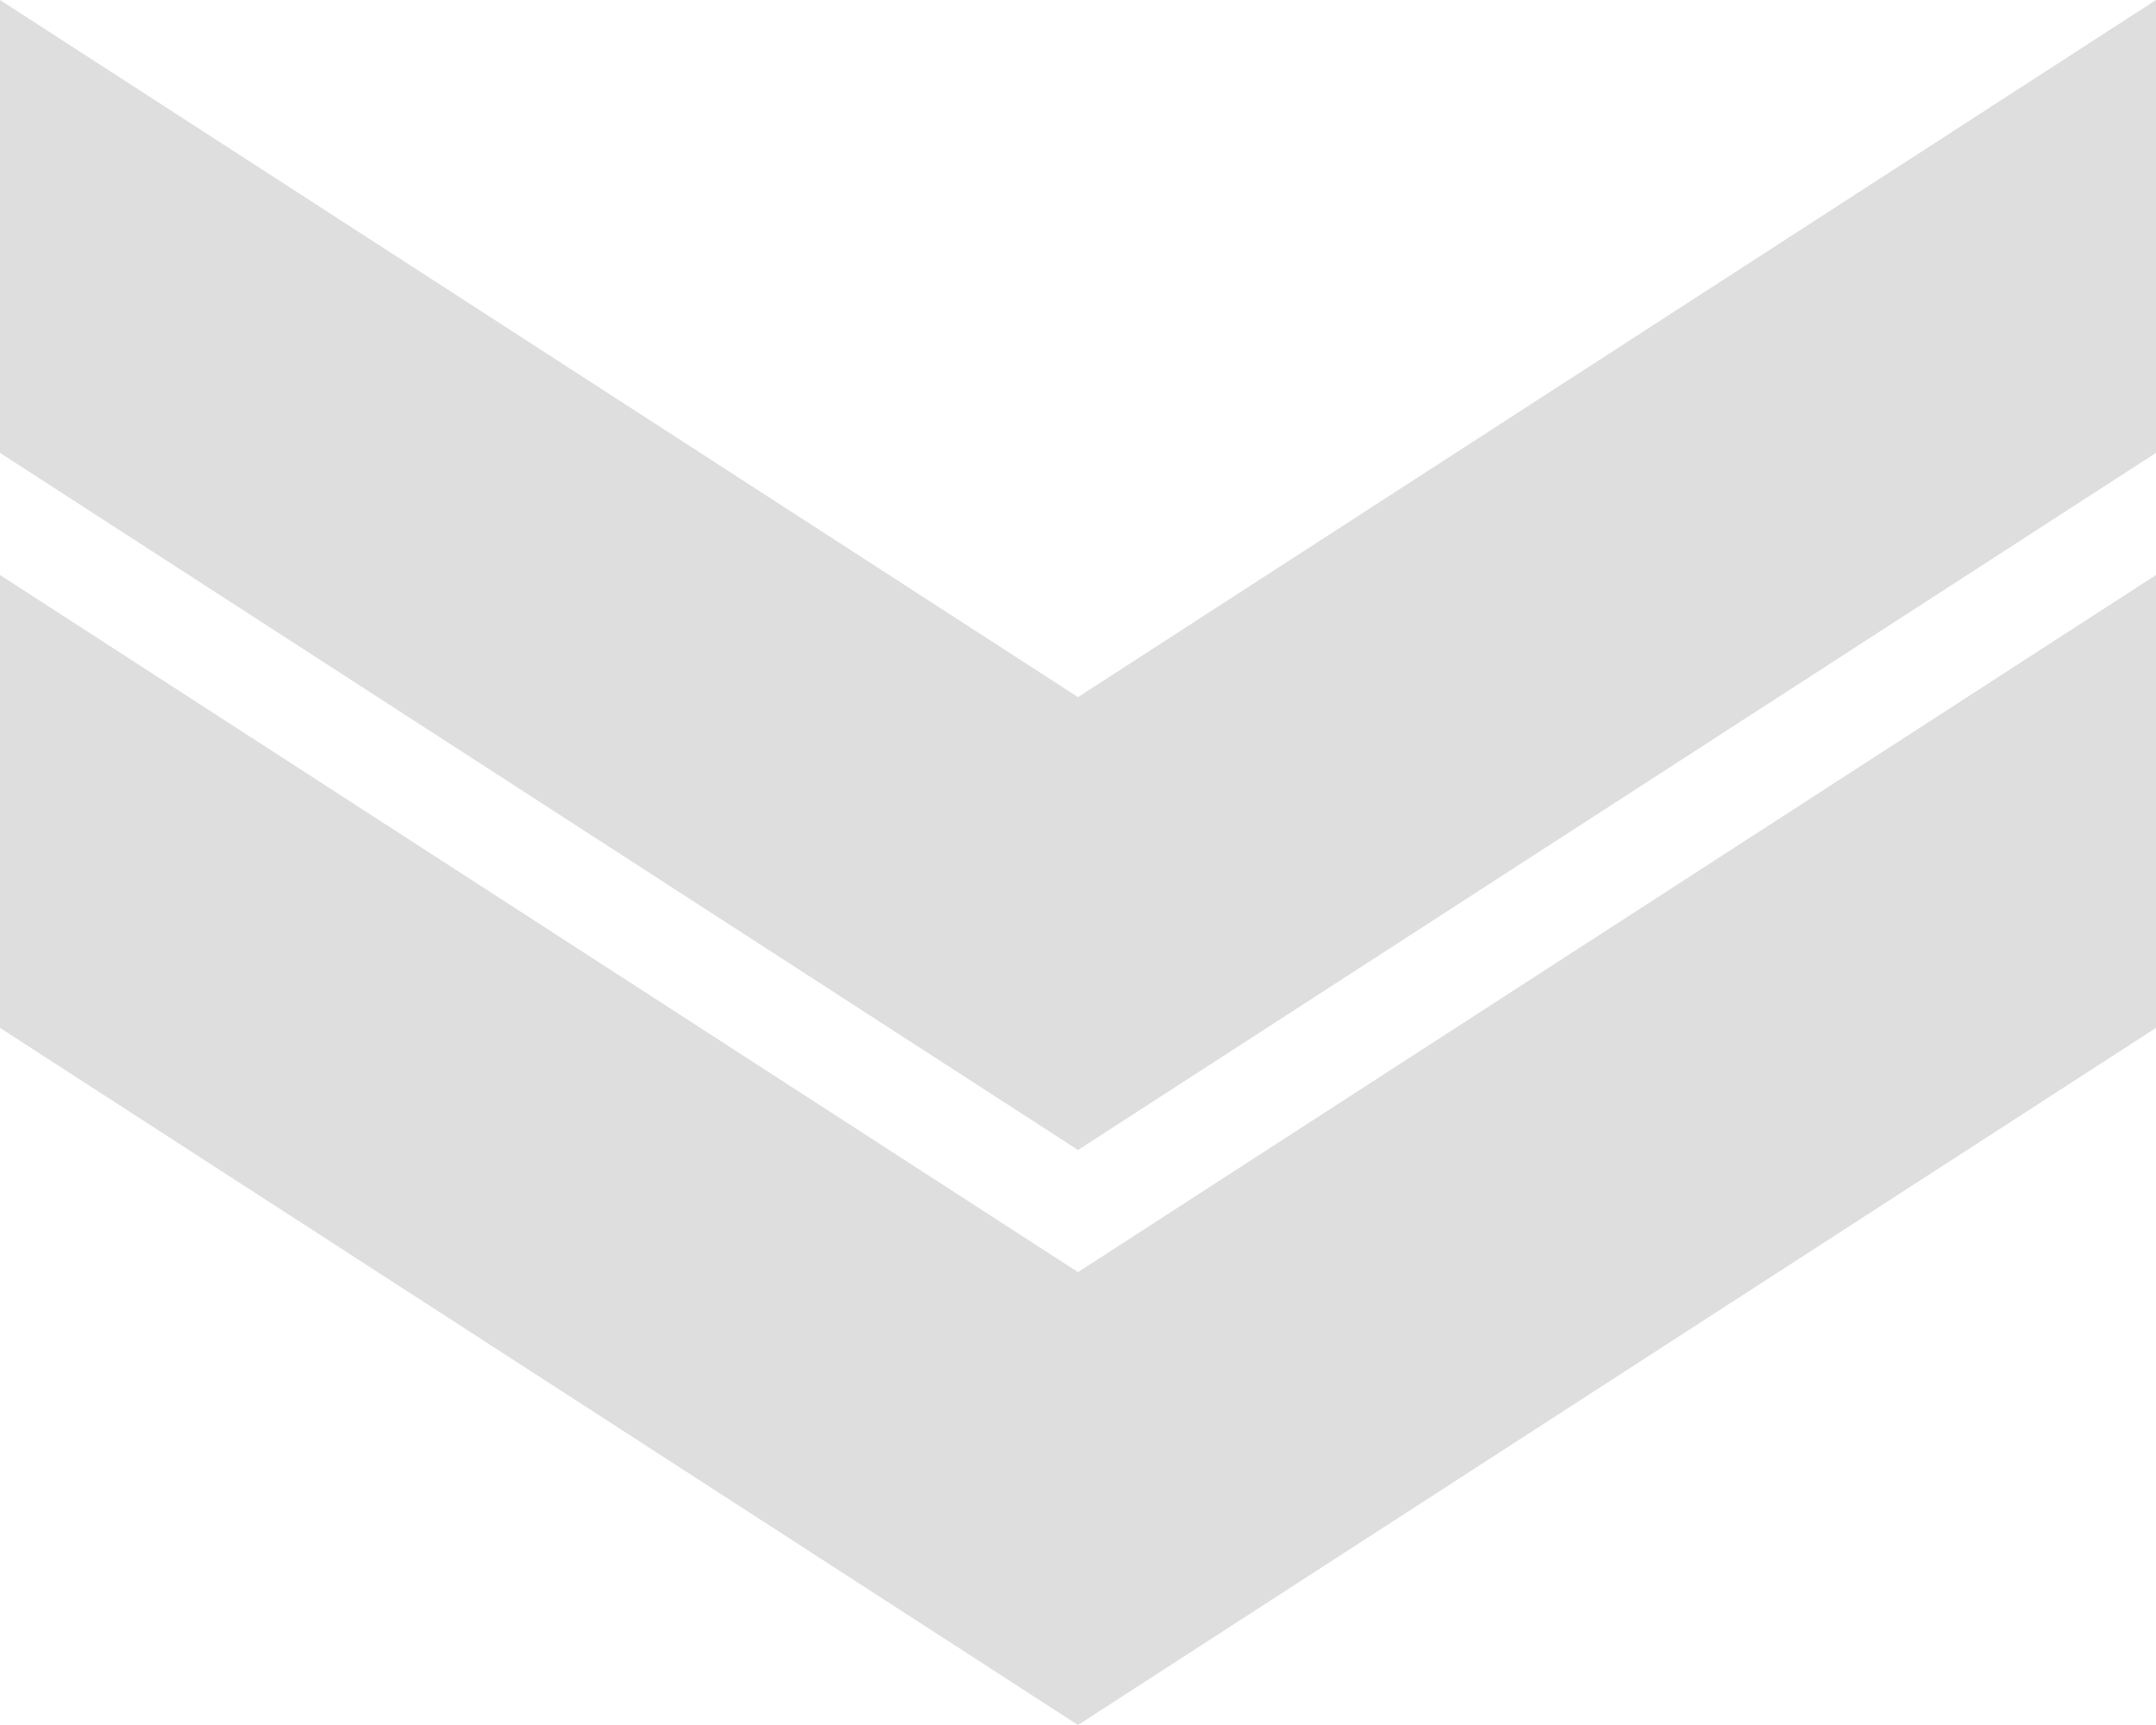
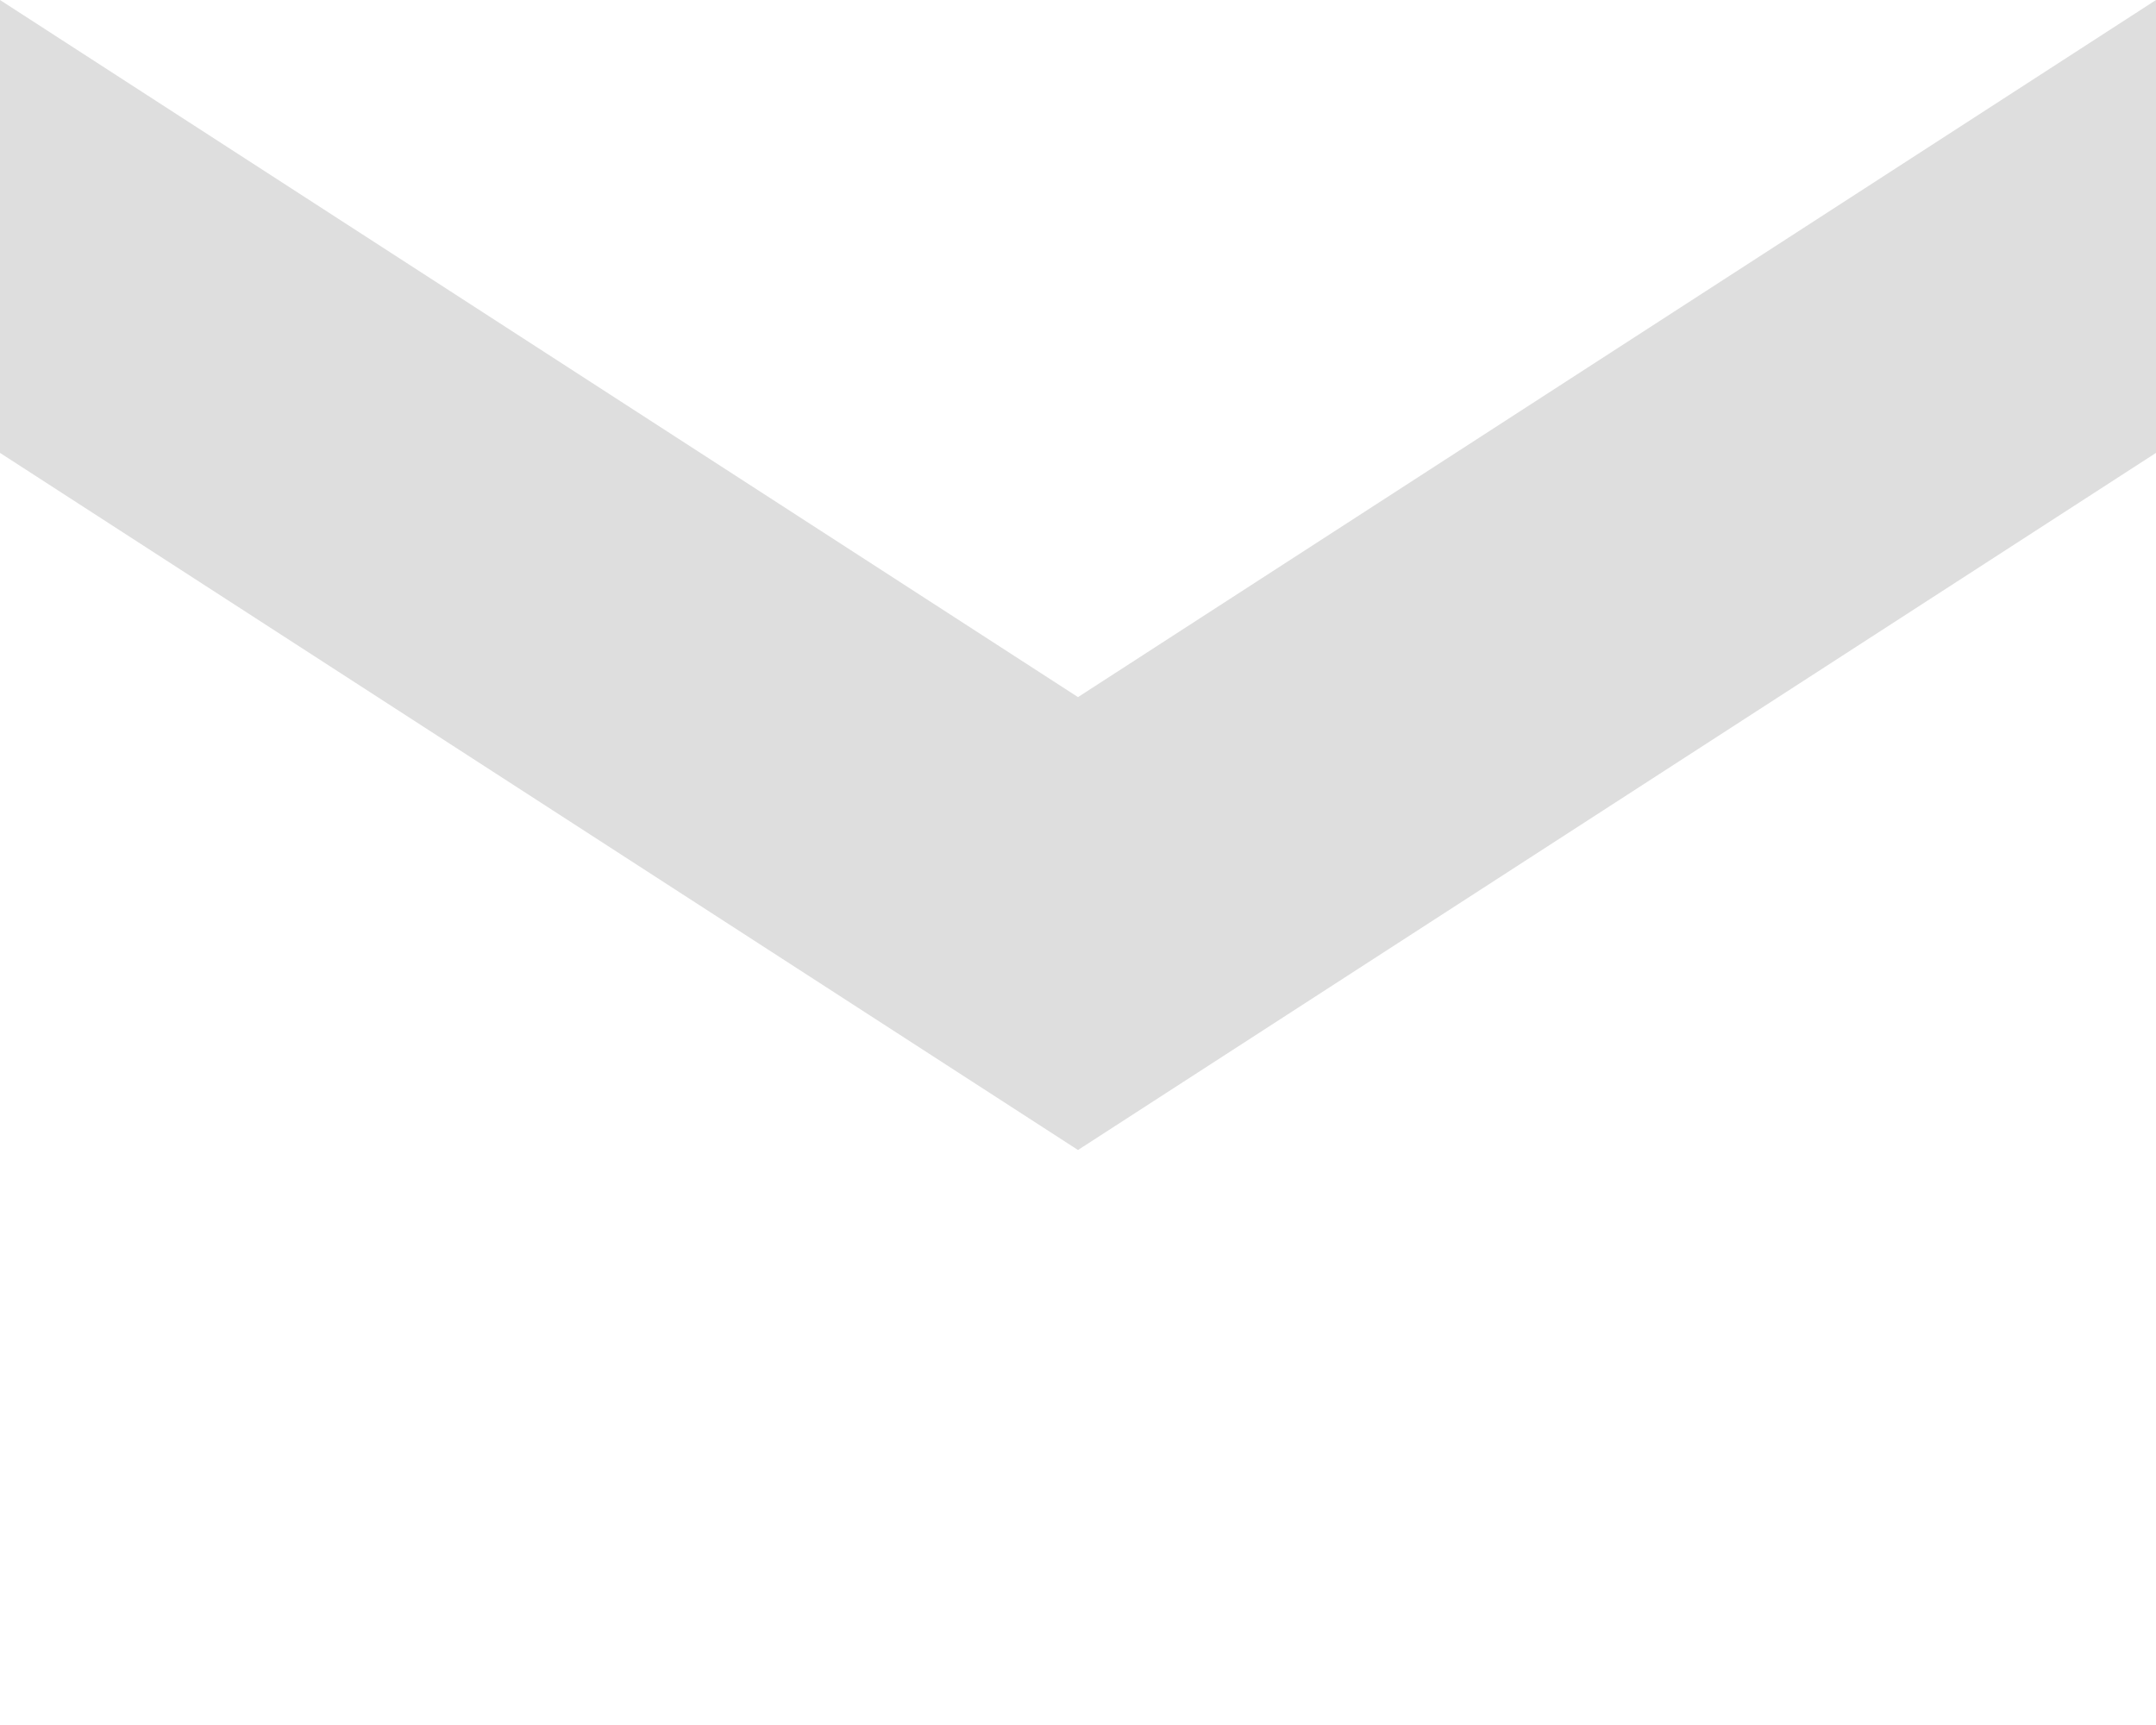
<svg xmlns="http://www.w3.org/2000/svg" width="30" height="24" viewBox="0 0 30 24" fill="none">
  <path d="M15 9.699L0 0V6.301L15 16L30 6.301V0L15 9.699Z" fill="#DEDEDE" />
-   <path d="M15 17.699L0 8V14.301L15 24L30 14.301V8L15 17.699Z" fill="#DEDEDE" />
</svg>